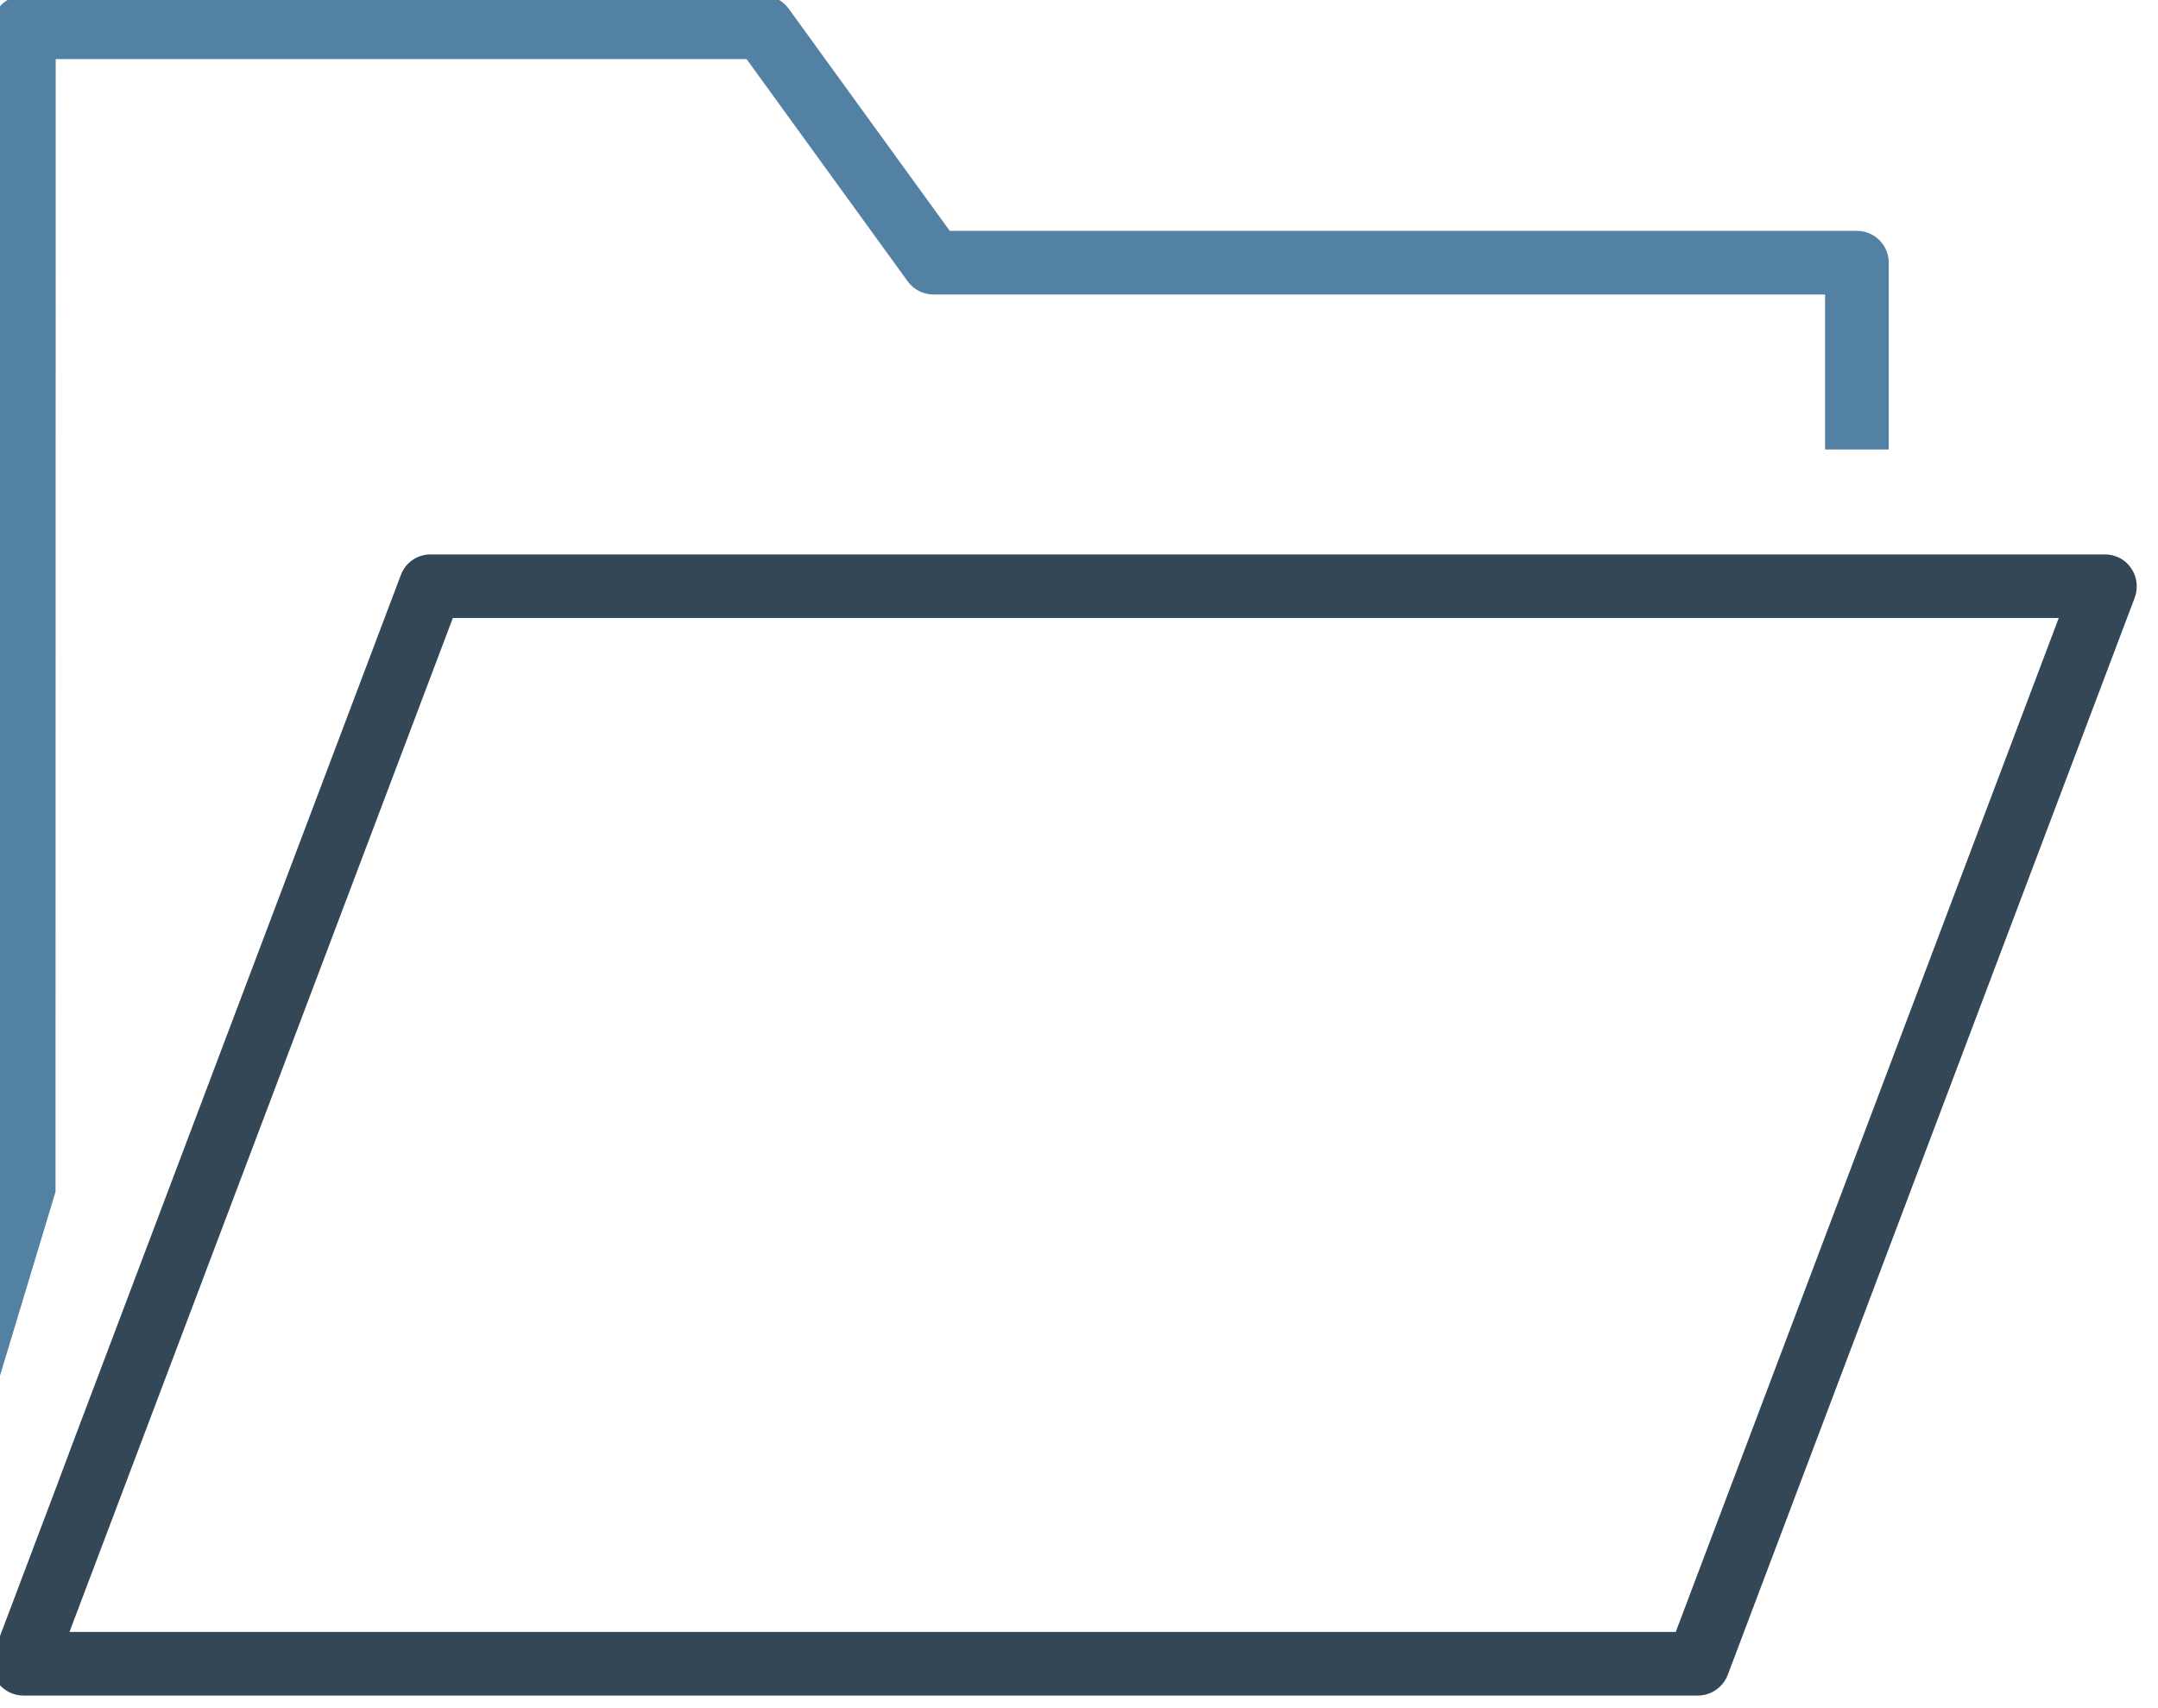
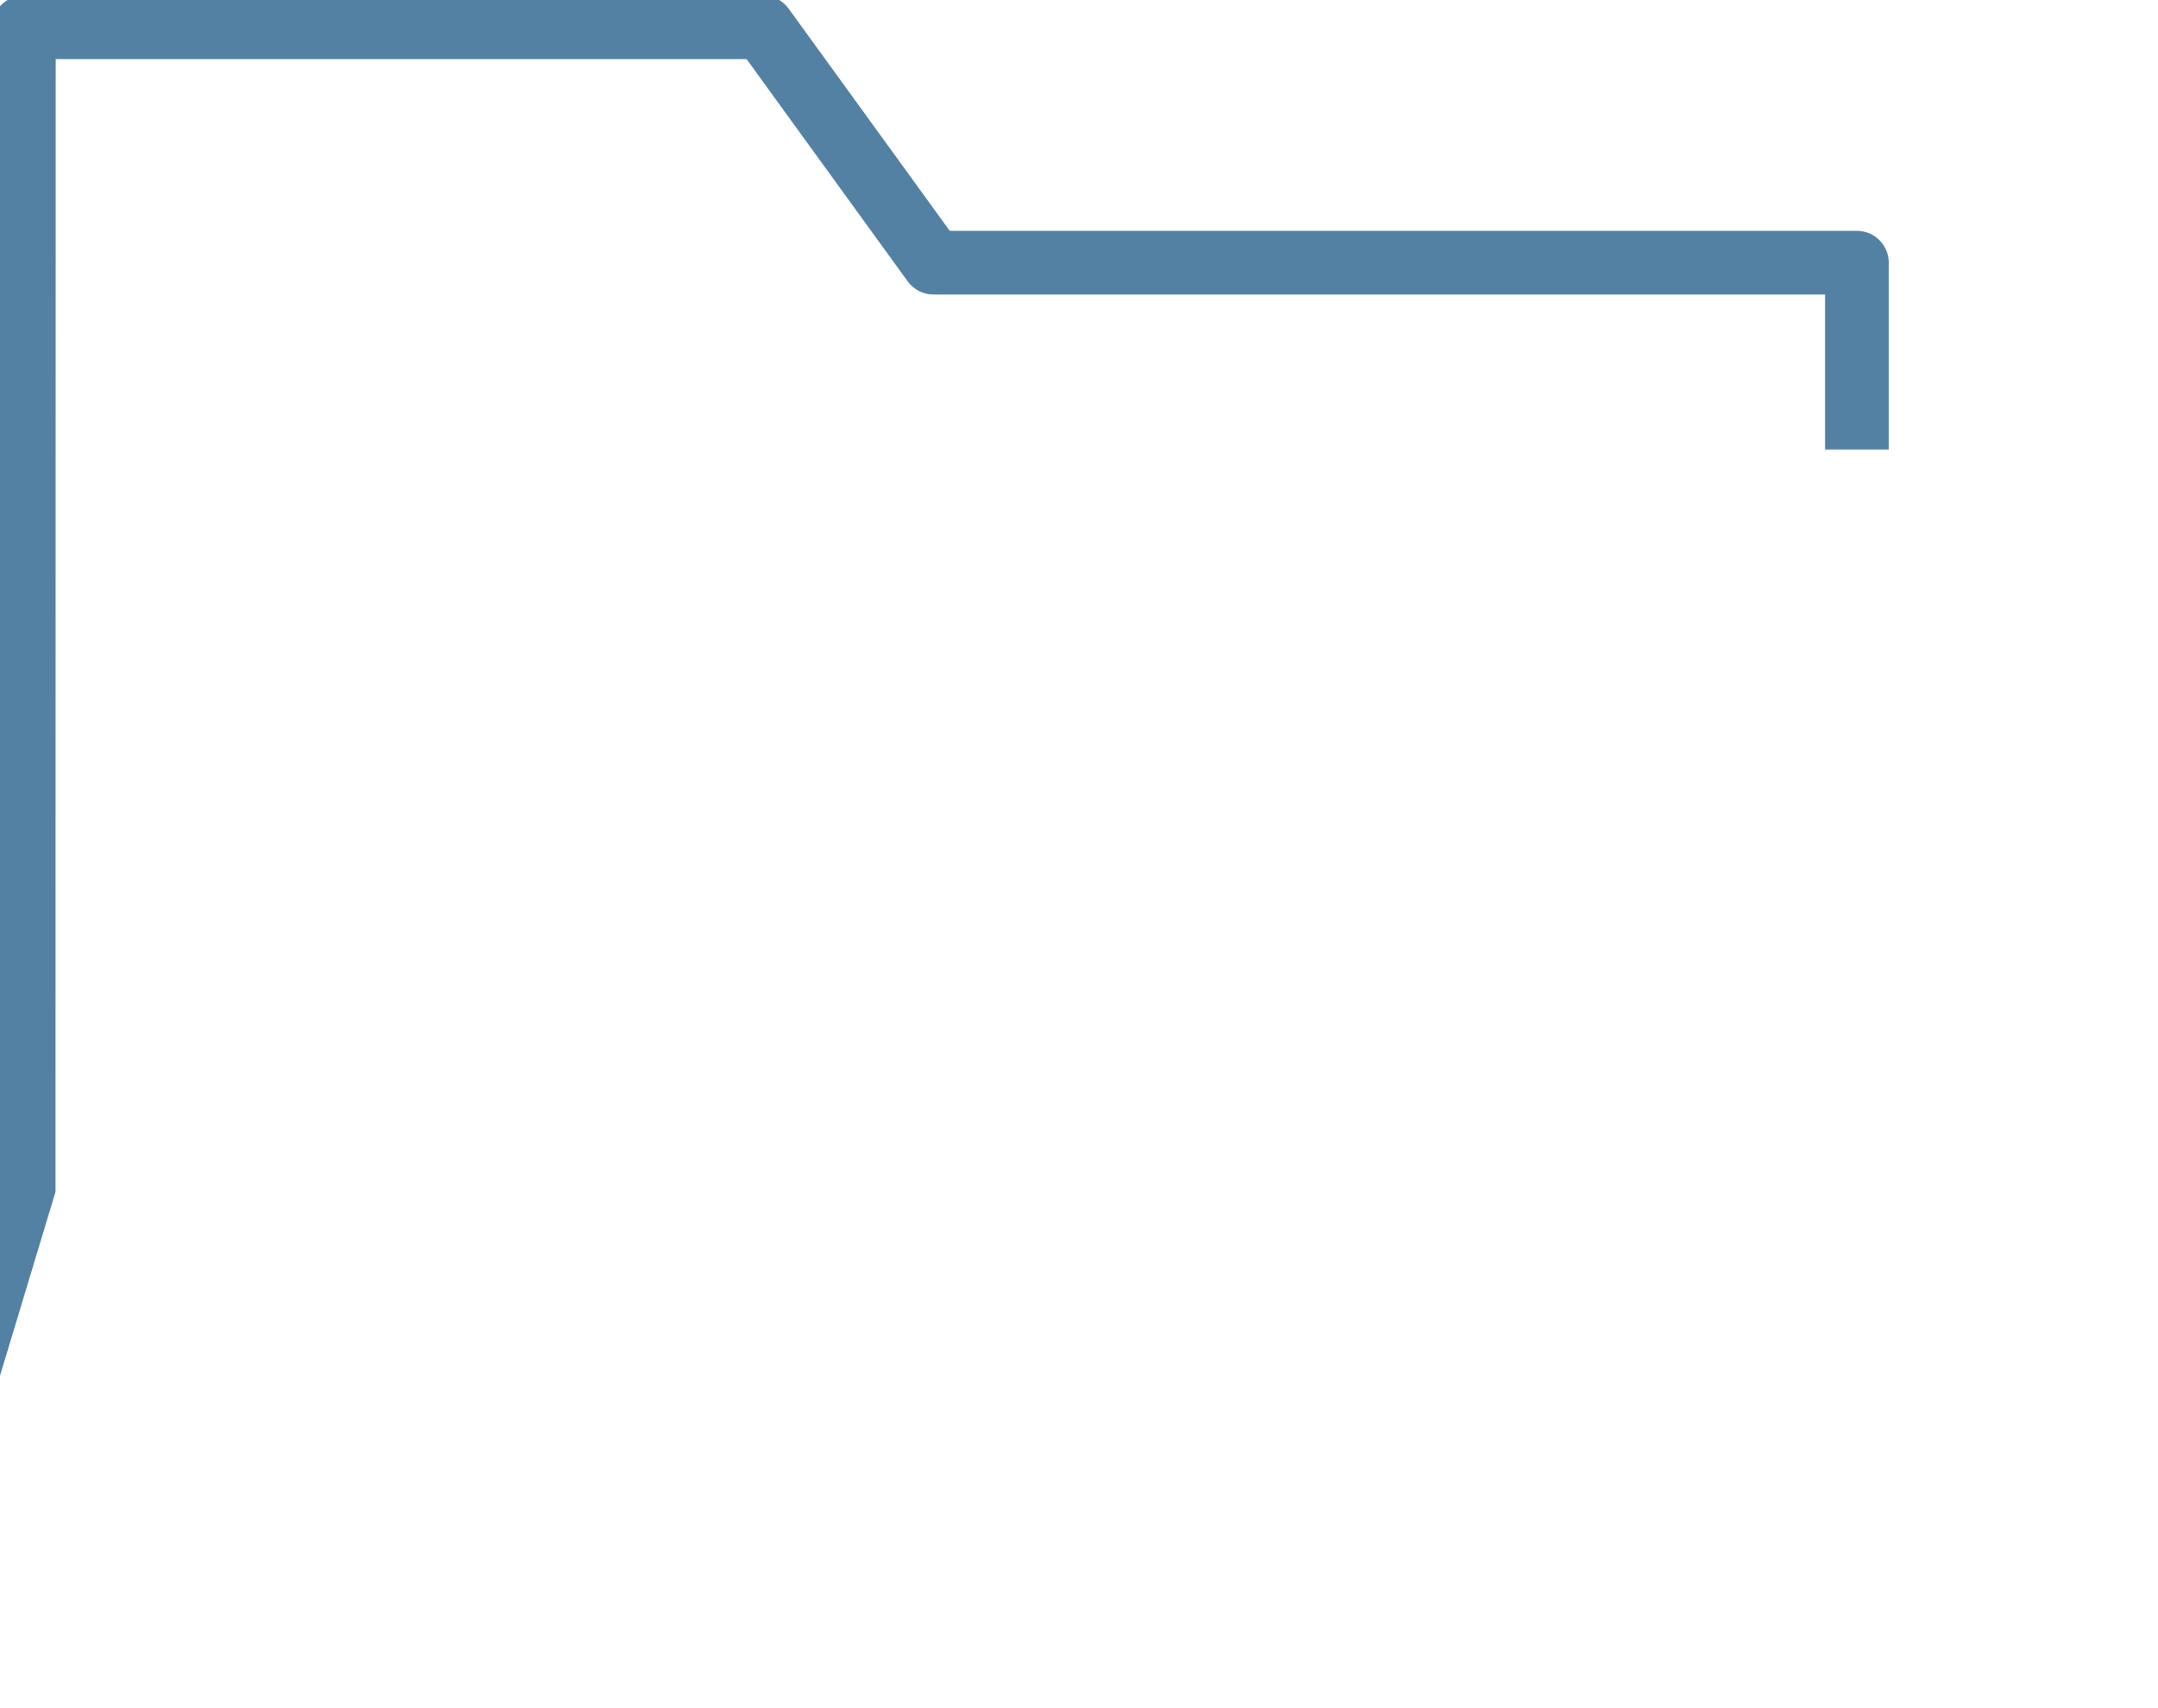
<svg xmlns="http://www.w3.org/2000/svg" width="100%" height="100%" viewBox="0 0 168 133" version="1.1" xml:space="preserve" style="fill-rule:evenodd;clip-rule:evenodd;stroke-linejoin:round;stroke-miterlimit:2;">
  <g transform="matrix(1,0,0,1,-1338.71,-701.099)">
    <g transform="matrix(1,0,0,0.949,0,0)">
      <g transform="matrix(0.93,0,0,0.98,208.524,79.934)">
        <g transform="matrix(2.667,0,0,2.667,1373.36,767.299)">
          <path d="M0,-27.378L0,-21.514L-1.999,-21.514L-1.999,-26.379L-29.983,-26.379C-30.303,-26.379 -30.604,-26.532 -30.792,-26.792L-35.849,-33.769L-57.534,-33.769L-57.54,1.788L-59.532,8.388L-59.532,-34.767C-59.532,-35.319 -59.085,-35.766 -58.533,-35.766L-35.338,-35.766C-35.019,-35.766 -34.717,-35.612 -34.53,-35.354L-29.473,-28.378L-1,-28.378C-0.448,-28.378 0,-27.931 0,-27.378" style="fill:rgb(83,129,164);fill-rule:nonzero;" />
        </g>
        <g transform="matrix(2.667,0,0,2.667,1355.53,724.033)">
-           <path d="M0,31.827L-50.416,31.827L-38.384,-0.001L12.021,-0.001L0,31.827ZM14.289,-1.57C14.11,-1.84 13.8,-1.998 13.47,-1.998L-39.083,-1.998C-39.493,-1.998 -39.863,-1.749 -40.012,-1.361L-49.435,23.574L-50.187,25.562L-50.845,27.319L-50.847,27.325L-52.514,31.736L-52.794,32.477C-52.81,32.526 -52.827,32.569 -52.837,32.615C-52.84,32.625 -52.842,32.637 -52.843,32.646L-52.843,33.016C-52.834,33.046 -52.834,33.077 -52.824,33.106C-52.824,33.108 -52.823,33.109 -52.822,33.11C-52.792,33.209 -52.743,33.306 -52.684,33.395C-52.494,33.666 -52.185,33.825 -51.854,33.825L0.688,33.825C1.109,33.825 1.479,33.565 1.628,33.185L14.41,-0.652C14.519,-0.961 14.479,-1.302 14.289,-1.57" style="fill:rgb(51,71,86);fill-rule:nonzero;" />
-         </g>
+           </g>
      </g>
    </g>
  </g>
</svg>